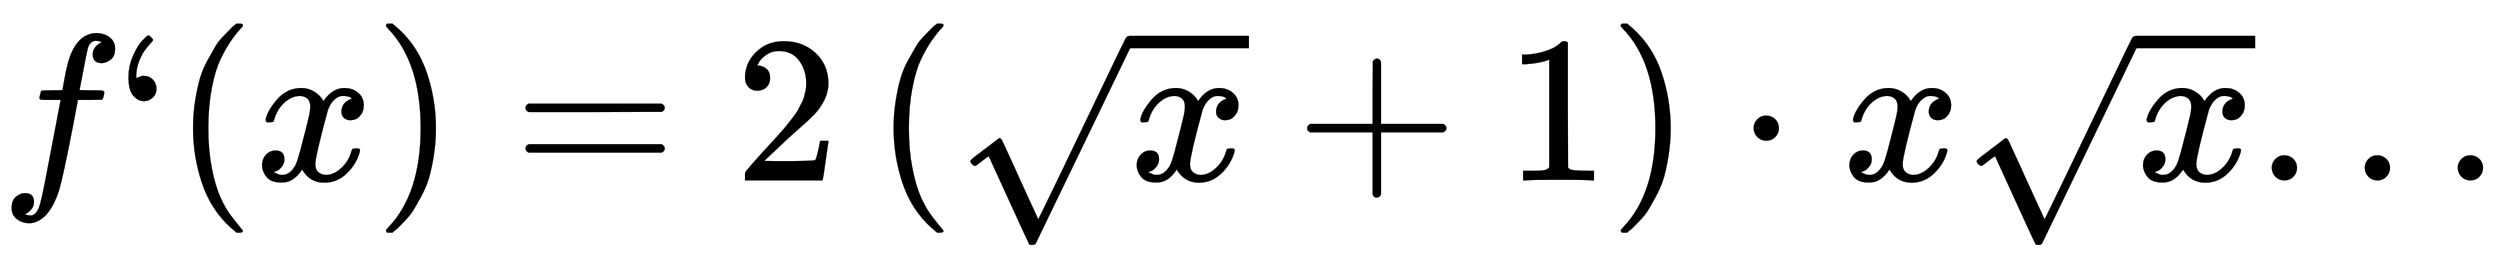
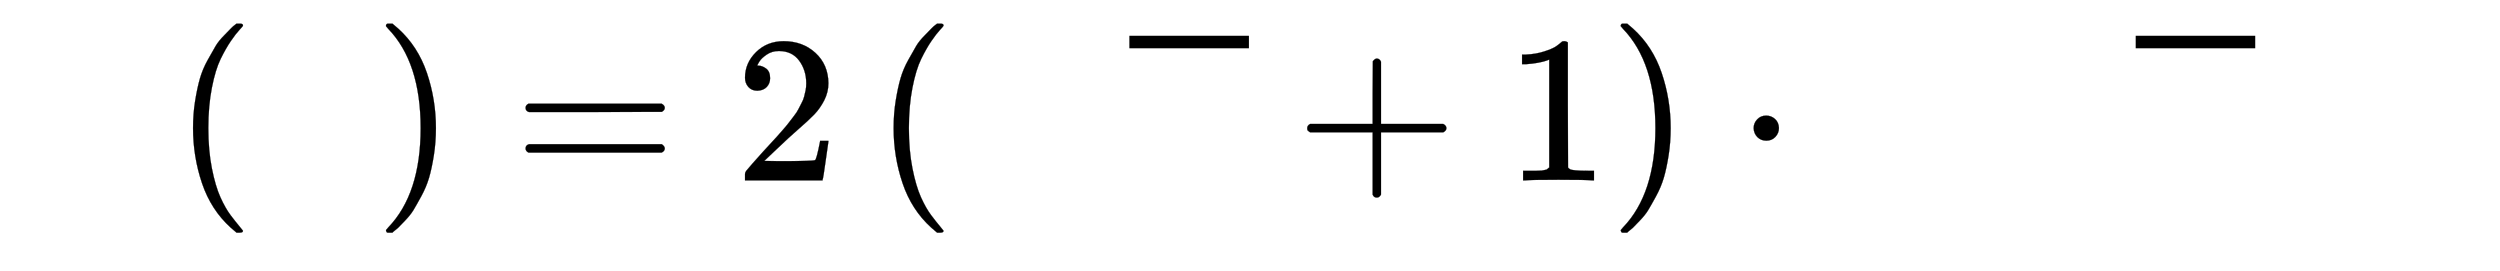
<svg xmlns="http://www.w3.org/2000/svg" xmlns:xlink="http://www.w3.org/1999/xlink" width="27.779ex" height="3.009ex" style="color:#000000;vertical-align: -1.005ex;" viewBox="0 -863.1 11960.4 1295.7" role="img" focusable="false" aria-labelledby="MathJax-SVG-1-Title">
  <title id="MathJax-SVG-1-Title">  f‘(x)=2\left(\sqrt{x}+1\right)\cdot x\sqrt{x}... </title>
  <defs aria-hidden="true">
-     <path stroke-width="1" id="E1-MJMATHI-66" d="M118 -162Q120 -162 124 -164T135 -167T147 -168Q160 -168 171 -155T187 -126Q197 -99 221 27T267 267T289 382V385H242Q195 385 192 387Q188 390 188 397L195 425Q197 430 203 430T250 431Q298 431 298 432Q298 434 307 482T319 540Q356 705 465 705Q502 703 526 683T550 630Q550 594 529 578T487 561Q443 561 443 603Q443 622 454 636T478 657L487 662Q471 668 457 668Q445 668 434 658T419 630Q412 601 403 552T387 469T380 433Q380 431 435 431Q480 431 487 430T498 424Q499 420 496 407T491 391Q489 386 482 386T428 385H372L349 263Q301 15 282 -47Q255 -132 212 -173Q175 -205 139 -205Q107 -205 81 -186T55 -132Q55 -95 76 -78T118 -61Q162 -61 162 -103Q162 -122 151 -136T127 -157L118 -162Z" />
-     <path stroke-width="1" id="E1-MJMAIN-2018" d="M64 494Q64 548 86 597T131 670T160 694Q163 694 172 685T182 672Q182 669 170 656T144 625T116 573T101 501Q101 489 102 489T107 491T120 497T138 500Q163 500 180 483T198 440T181 397T139 379Q110 379 87 405T64 494Z" />
    <path stroke-width="1" id="E1-MJMAIN-28" d="M94 250Q94 319 104 381T127 488T164 576T202 643T244 695T277 729T302 750H315H319Q333 750 333 741Q333 738 316 720T275 667T226 581T184 443T167 250T184 58T225 -81T274 -167T316 -220T333 -241Q333 -250 318 -250H315H302L274 -226Q180 -141 137 -14T94 250Z" />
-     <path stroke-width="1" id="E1-MJMATHI-78" d="M52 289Q59 331 106 386T222 442Q257 442 286 424T329 379Q371 442 430 442Q467 442 494 420T522 361Q522 332 508 314T481 292T458 288Q439 288 427 299T415 328Q415 374 465 391Q454 404 425 404Q412 404 406 402Q368 386 350 336Q290 115 290 78Q290 50 306 38T341 26Q378 26 414 59T463 140Q466 150 469 151T485 153H489Q504 153 504 145Q504 144 502 134Q486 77 440 33T333 -11Q263 -11 227 52Q186 -10 133 -10H127Q78 -10 57 16T35 71Q35 103 54 123T99 143Q142 143 142 101Q142 81 130 66T107 46T94 41L91 40Q91 39 97 36T113 29T132 26Q168 26 194 71Q203 87 217 139T245 247T261 313Q266 340 266 352Q266 380 251 392T217 404Q177 404 142 372T93 290Q91 281 88 280T72 278H58Q52 284 52 289Z" />
    <path stroke-width="1" id="E1-MJMAIN-29" d="M60 749L64 750Q69 750 74 750H86L114 726Q208 641 251 514T294 250Q294 182 284 119T261 12T224 -76T186 -143T145 -194T113 -227T90 -246Q87 -249 86 -250H74Q66 -250 63 -250T58 -247T55 -238Q56 -237 66 -225Q221 -64 221 250T66 725Q56 737 55 738Q55 746 60 749Z" />
    <path stroke-width="1" id="E1-MJMAIN-3D" d="M56 347Q56 360 70 367H707Q722 359 722 347Q722 336 708 328L390 327H72Q56 332 56 347ZM56 153Q56 168 72 173H708Q722 163 722 153Q722 140 707 133H70Q56 140 56 153Z" />
    <path stroke-width="1" id="E1-MJMAIN-32" d="M109 429Q82 429 66 447T50 491Q50 562 103 614T235 666Q326 666 387 610T449 465Q449 422 429 383T381 315T301 241Q265 210 201 149L142 93L218 92Q375 92 385 97Q392 99 409 186V189H449V186Q448 183 436 95T421 3V0H50V19V31Q50 38 56 46T86 81Q115 113 136 137Q145 147 170 174T204 211T233 244T261 278T284 308T305 340T320 369T333 401T340 431T343 464Q343 527 309 573T212 619Q179 619 154 602T119 569T109 550Q109 549 114 549Q132 549 151 535T170 489Q170 464 154 447T109 429Z" />
-     <path stroke-width="1" id="E1-MJMAIN-221A" d="M95 178Q89 178 81 186T72 200T103 230T169 280T207 309Q209 311 212 311H213Q219 311 227 294T281 177Q300 134 312 108L397 -77Q398 -77 501 136T707 565T814 786Q820 800 834 800Q841 800 846 794T853 782V776L620 293L385 -193Q381 -200 366 -200Q357 -200 354 -197Q352 -195 256 15L160 225L144 214Q129 202 113 190T95 178Z" />
    <path stroke-width="1" id="E1-MJMAIN-2B" d="M56 237T56 250T70 270H369V420L370 570Q380 583 389 583Q402 583 409 568V270H707Q722 262 722 250T707 230H409V-68Q401 -82 391 -82H389H387Q375 -82 369 -68V230H70Q56 237 56 250Z" />
    <path stroke-width="1" id="E1-MJMAIN-31" d="M213 578L200 573Q186 568 160 563T102 556H83V602H102Q149 604 189 617T245 641T273 663Q275 666 285 666Q294 666 302 660V361L303 61Q310 54 315 52T339 48T401 46H427V0H416Q395 3 257 3Q121 3 100 0H88V46H114Q136 46 152 46T177 47T193 50T201 52T207 57T213 61V578Z" />
    <path stroke-width="1" id="E1-MJMAIN-22C5" d="M78 250Q78 274 95 292T138 310Q162 310 180 294T199 251Q199 226 182 208T139 190T96 207T78 250Z" />
-     <path stroke-width="1" id="E1-MJMAIN-2E" d="M78 60Q78 84 95 102T138 120Q162 120 180 104T199 61Q199 36 182 18T139 0T96 17T78 60Z" />
  </defs>
  <g stroke="currentColor" fill="currentColor" stroke-width="0" transform="matrix(1 0 0 -1 0 0)" aria-hidden="true">
    <use xlink:href="#E1-MJMATHI-66" x="0" y="0" />
    <use xlink:href="#E1-MJMAIN-2018" x="550" y="0" />
    <use xlink:href="#E1-MJMAIN-28" x="829" y="0" />
    <use xlink:href="#E1-MJMATHI-78" x="1218" y="0" />
    <use xlink:href="#E1-MJMAIN-29" x="1791" y="0" />
    <use xlink:href="#E1-MJMAIN-3D" x="2458" y="0" />
    <use xlink:href="#E1-MJMAIN-32" x="3514" y="0" />
    <g transform="translate(4181,0)">
      <use xlink:href="#E1-MJMAIN-28" />
      <g transform="translate(389,0)">
        <use xlink:href="#E1-MJMAIN-221A" x="0" y="-109" />
        <rect stroke="none" width="572" height="60" x="833" y="632" />
        <use xlink:href="#E1-MJMATHI-78" x="833" y="0" />
      </g>
      <use xlink:href="#E1-MJMAIN-2B" x="2017" y="0" />
      <use xlink:href="#E1-MJMAIN-31" x="3018" y="0" />
      <use xlink:href="#E1-MJMAIN-29" x="3518" y="0" />
    </g>
    <use xlink:href="#E1-MJMAIN-22C5" x="8312" y="0" />
    <use xlink:href="#E1-MJMATHI-78" x="8813" y="0" />
    <g transform="translate(9385,0)">
      <use xlink:href="#E1-MJMAIN-221A" x="0" y="-109" />
      <rect stroke="none" width="572" height="60" x="833" y="632" />
      <use xlink:href="#E1-MJMATHI-78" x="833" y="0" />
    </g>
    <use xlink:href="#E1-MJMAIN-2E" x="10791" y="0" />
    <use xlink:href="#E1-MJMAIN-2E" x="11236" y="0" />
    <use xlink:href="#E1-MJMAIN-2E" x="11681" y="0" />
  </g>
</svg>